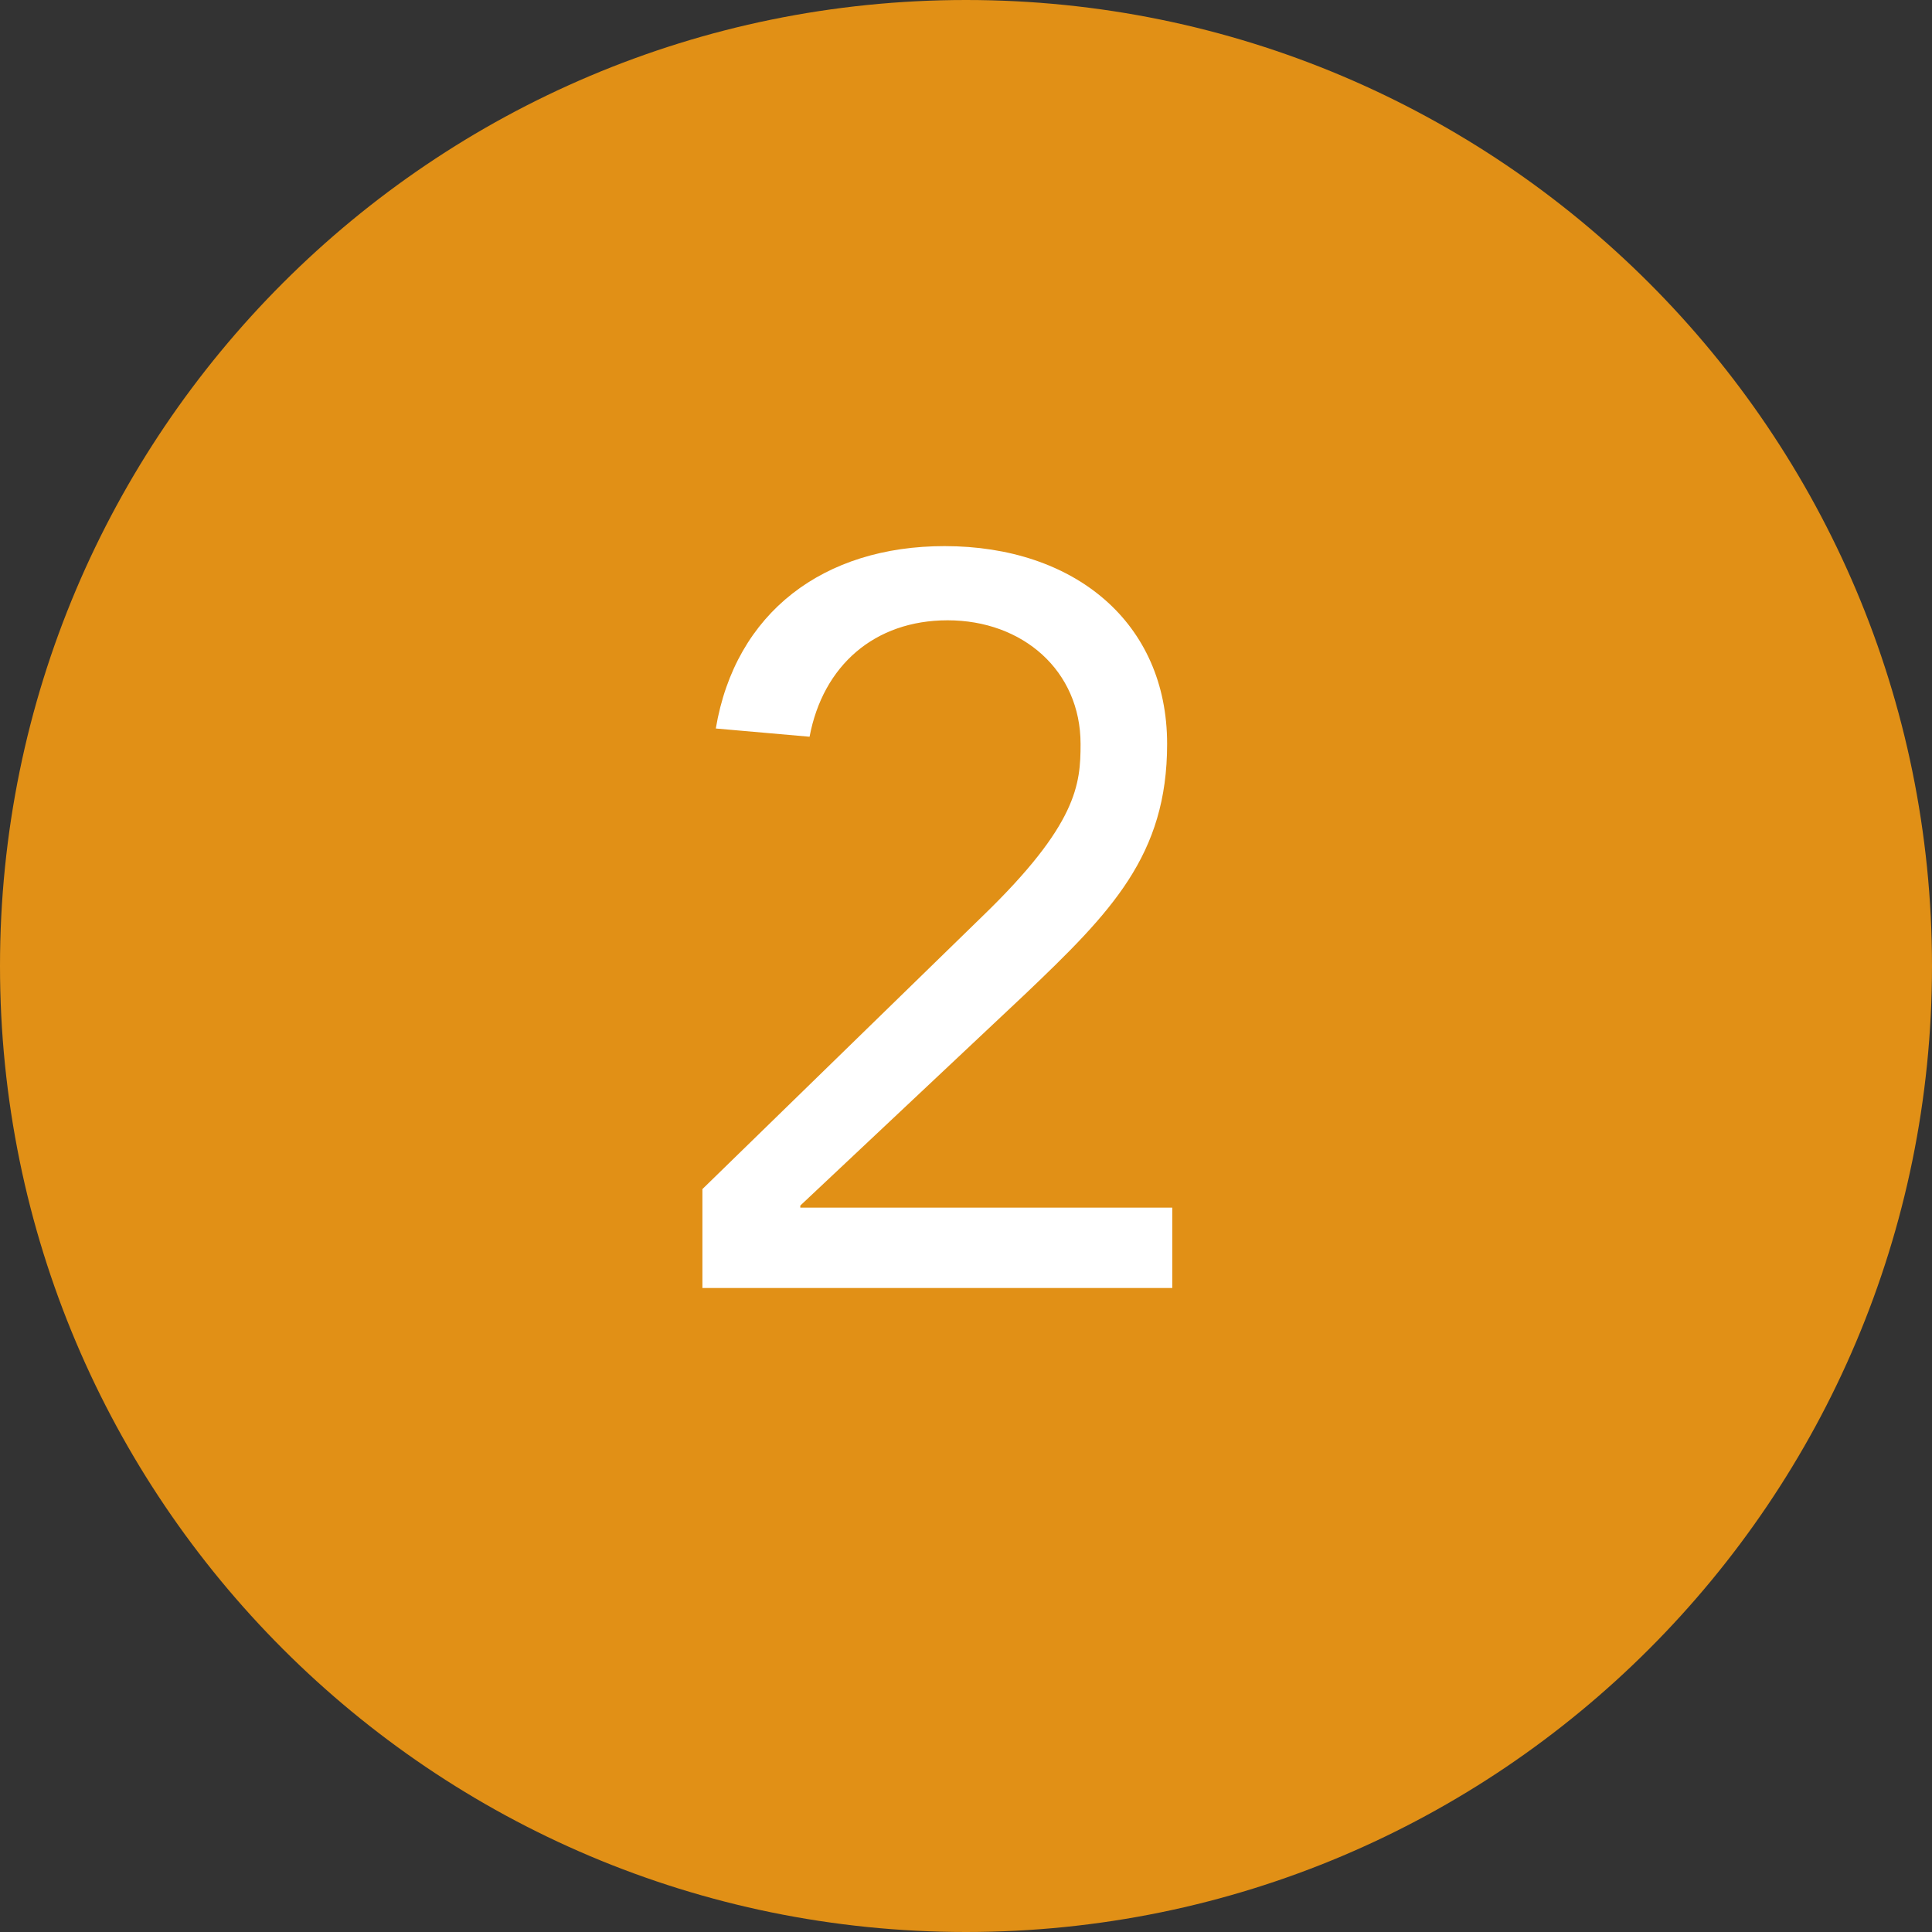
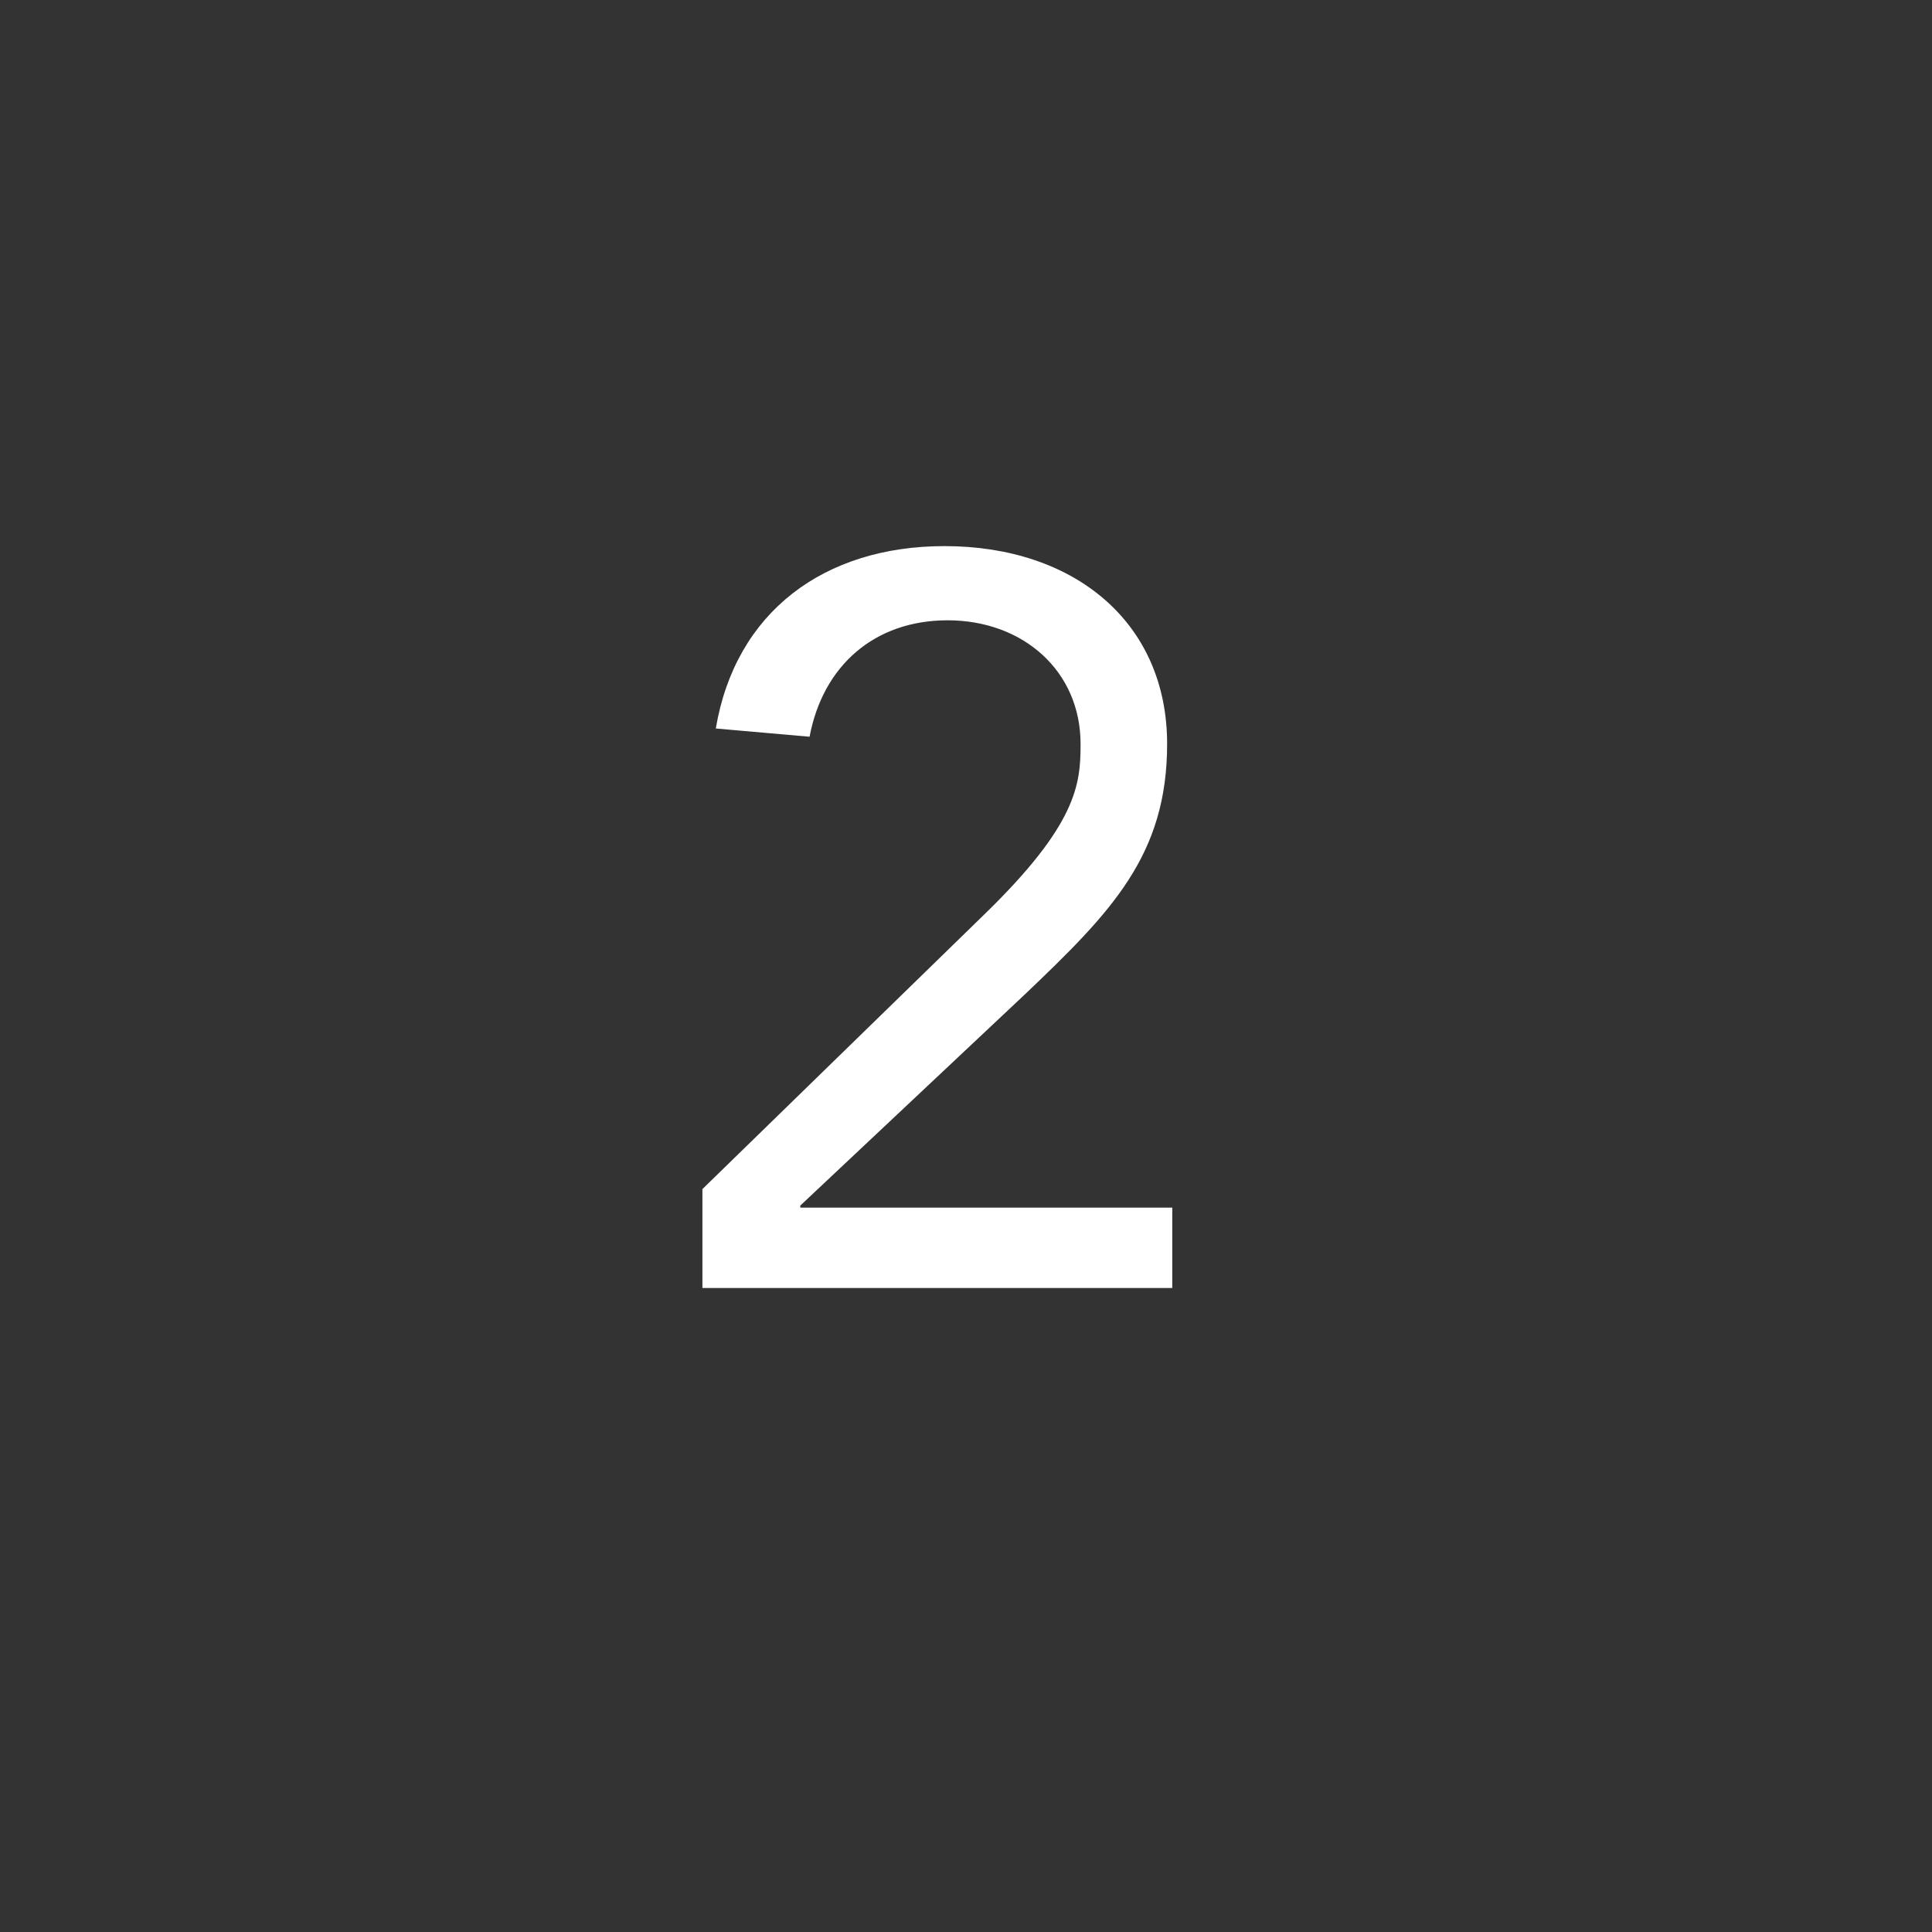
<svg xmlns="http://www.w3.org/2000/svg" width="30" height="30" viewBox="0 0 30 30" fill="none">
  <rect x="0" y="0" width="30" height="30" fill="#333333" stroke="none" />
-   <path fill-rule="evenodd" clip-rule="evenodd" d="M15 30C23.284 30 30 23.284 30 15C30 6.716 23.284 0 15 0C6.716 0 0 6.716 0 15C0 23.284 6.716 30 15 30Z" fill="#E19016" />
  <path d="M14.667 8.48C16.683 8.48 18.123 9.664 18.123 11.552C18.123 13.28 17.259 14.16 15.915 15.44L12.427 18.72V18.752H18.203V20H10.907V18.464L15.259 14.224C16.731 12.8 16.779 12.176 16.779 11.552C16.779 10.416 15.883 9.632 14.715 9.632C13.579 9.632 12.779 10.336 12.571 11.44L11.115 11.312C11.419 9.504 12.795 8.48 14.667 8.48Z" fill="white" />
</svg>